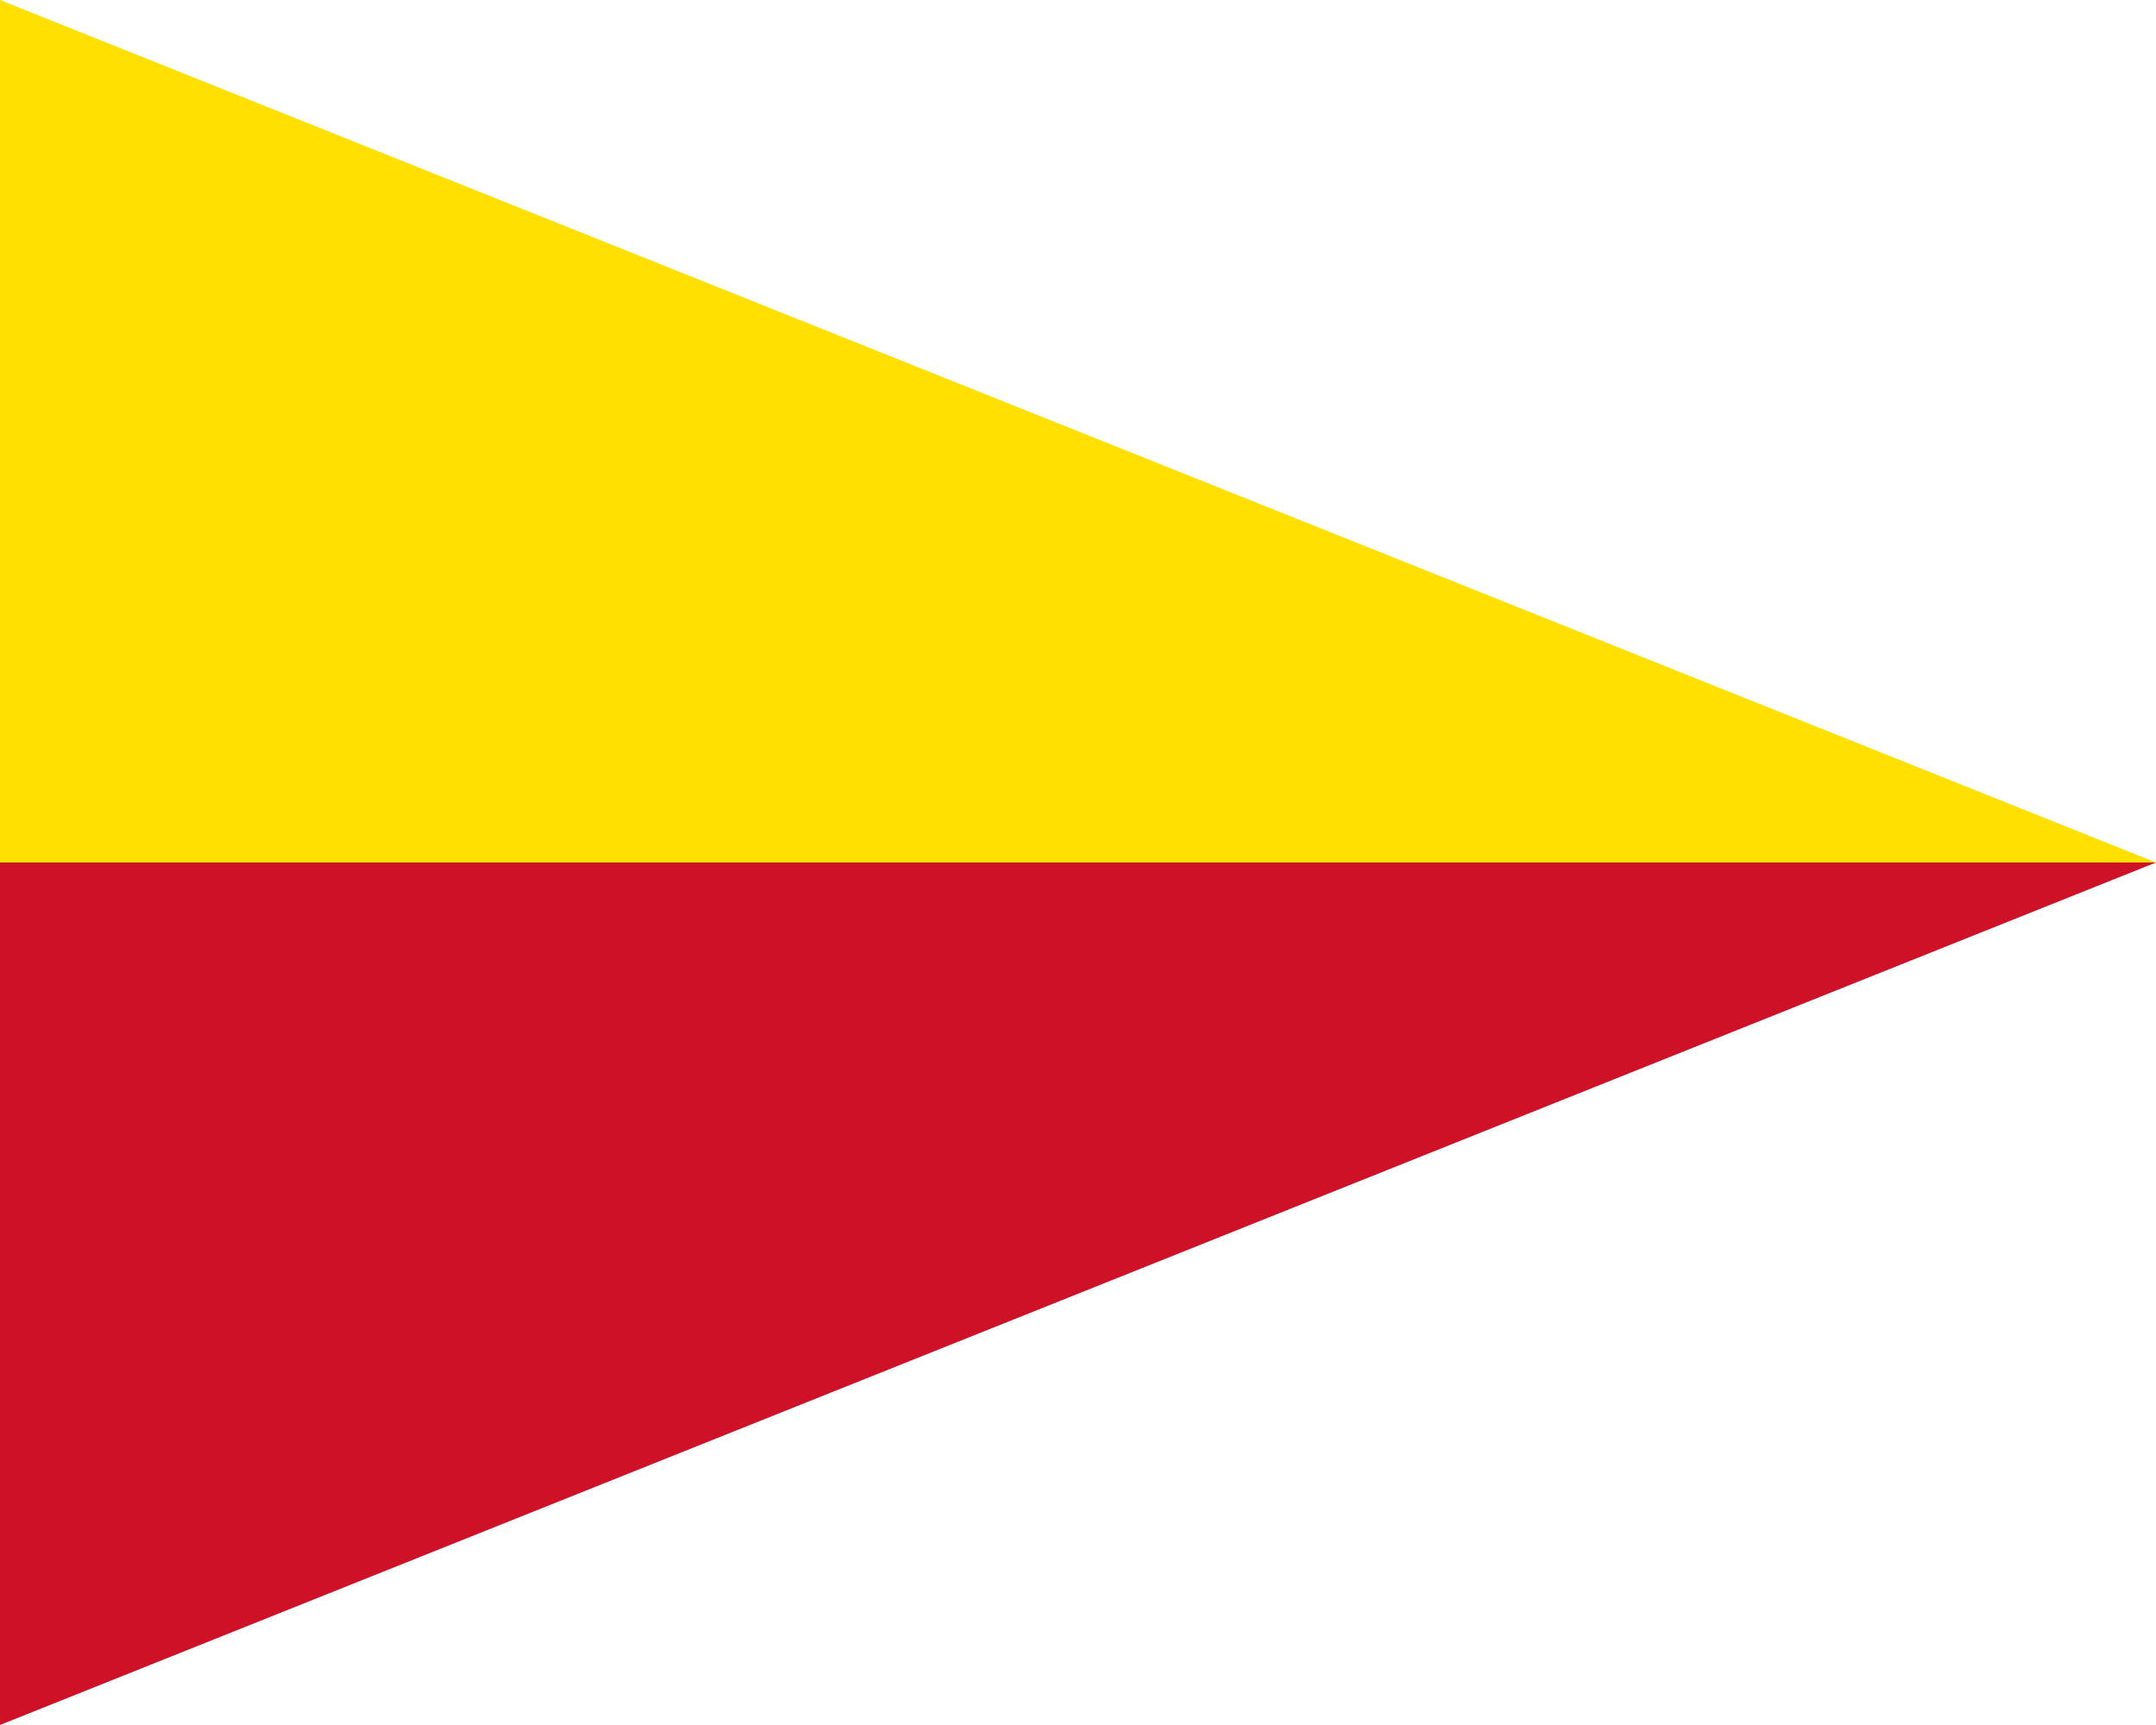
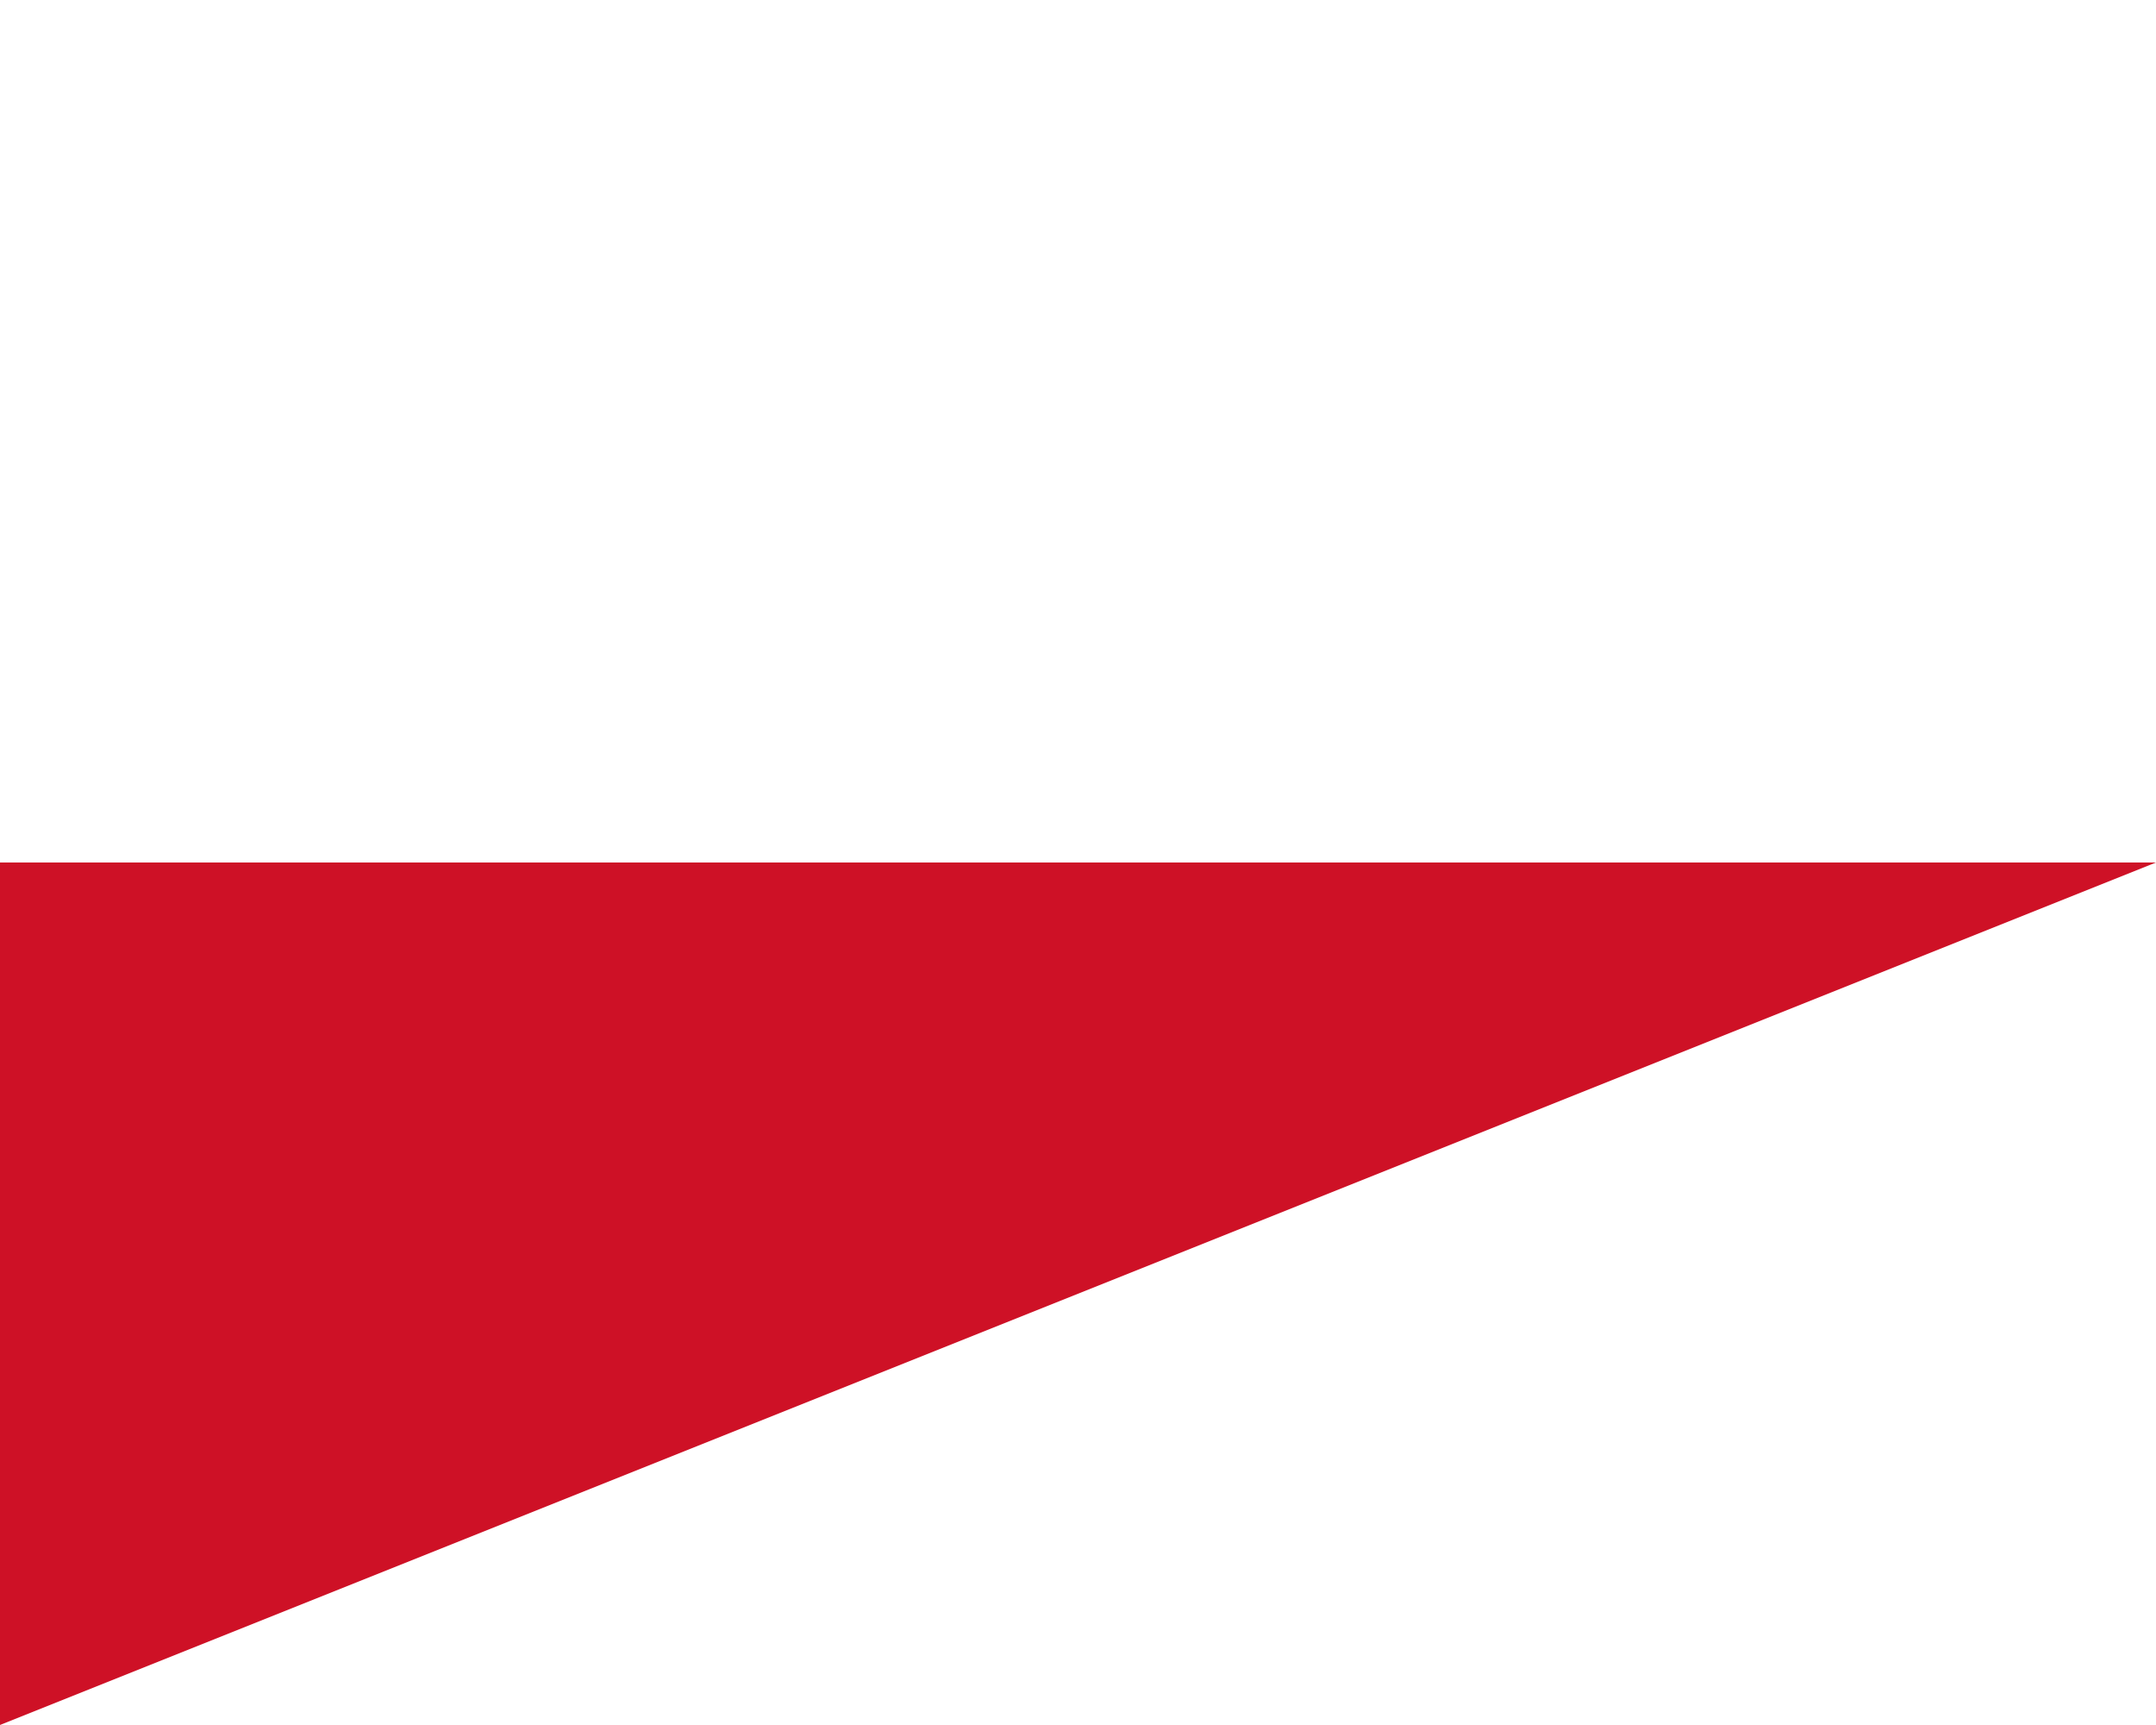
<svg xmlns="http://www.w3.org/2000/svg" version="1.0" width="750" height="600">
-   <path d="M 0,0 L 0,300 L 750,300 z" fill="#ffe000" />
  <path d="M 0,600 L 0,300 L 750,300 z" fill="#ce1126" />
</svg>